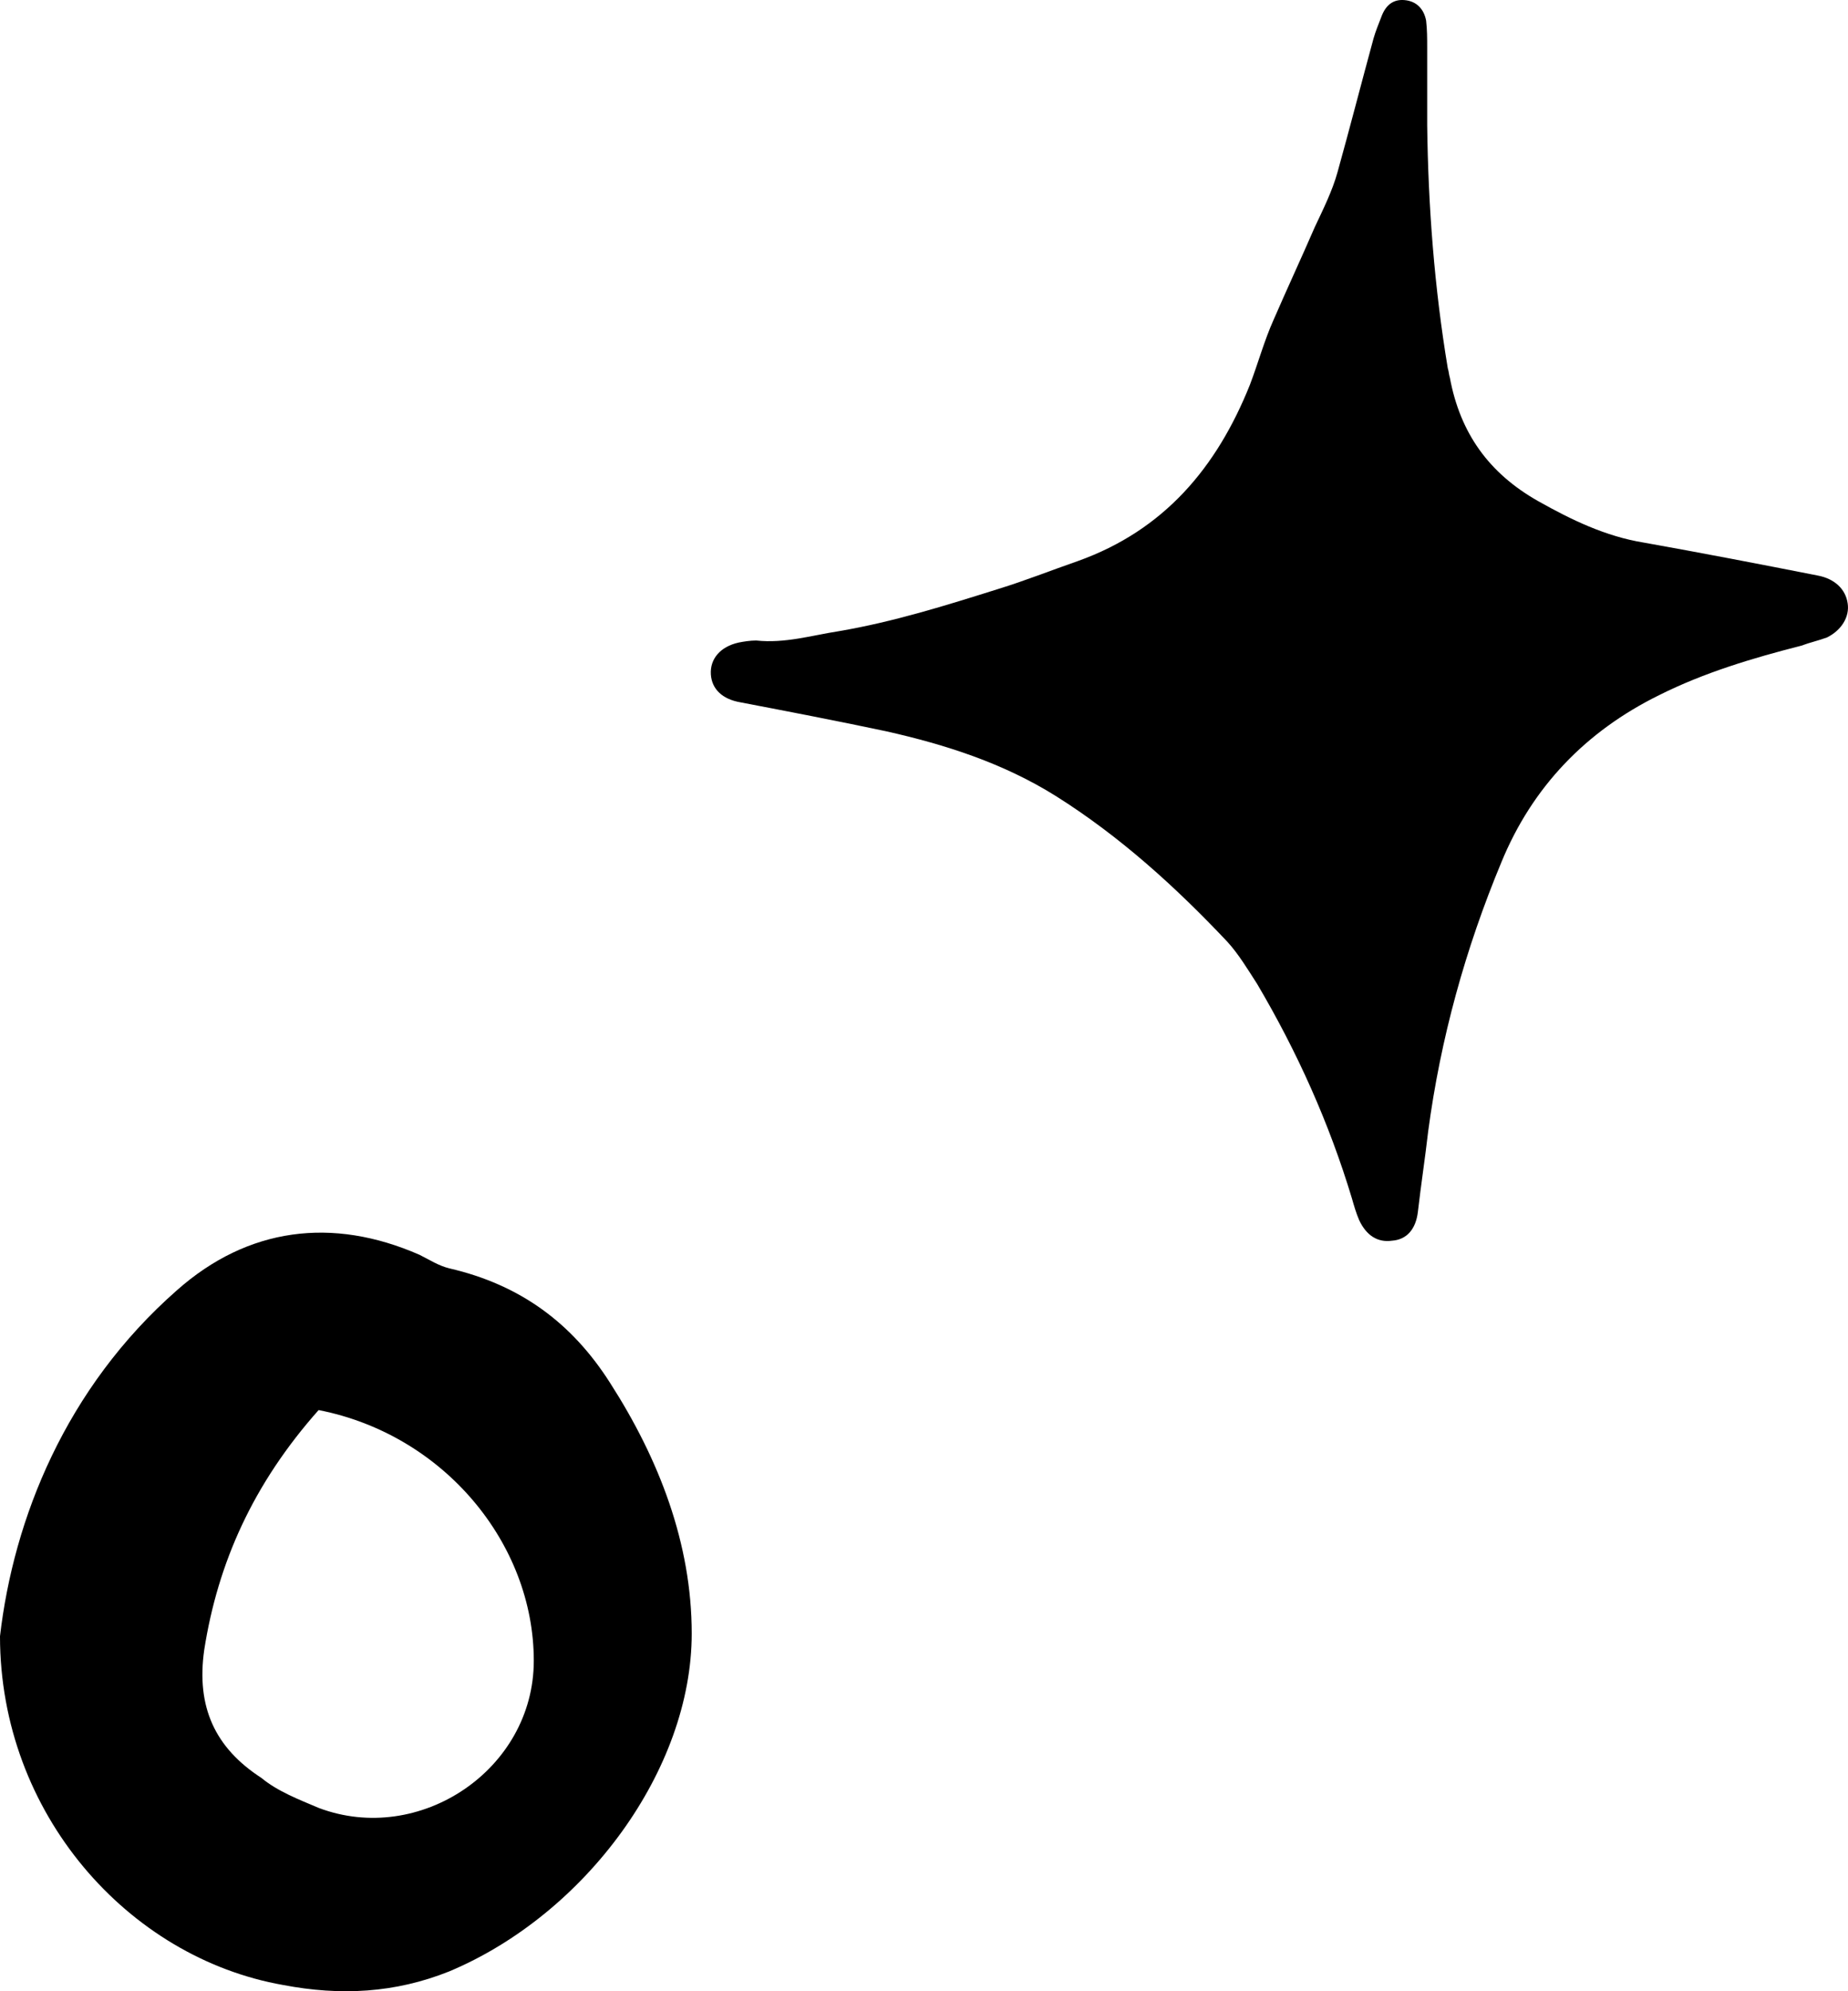
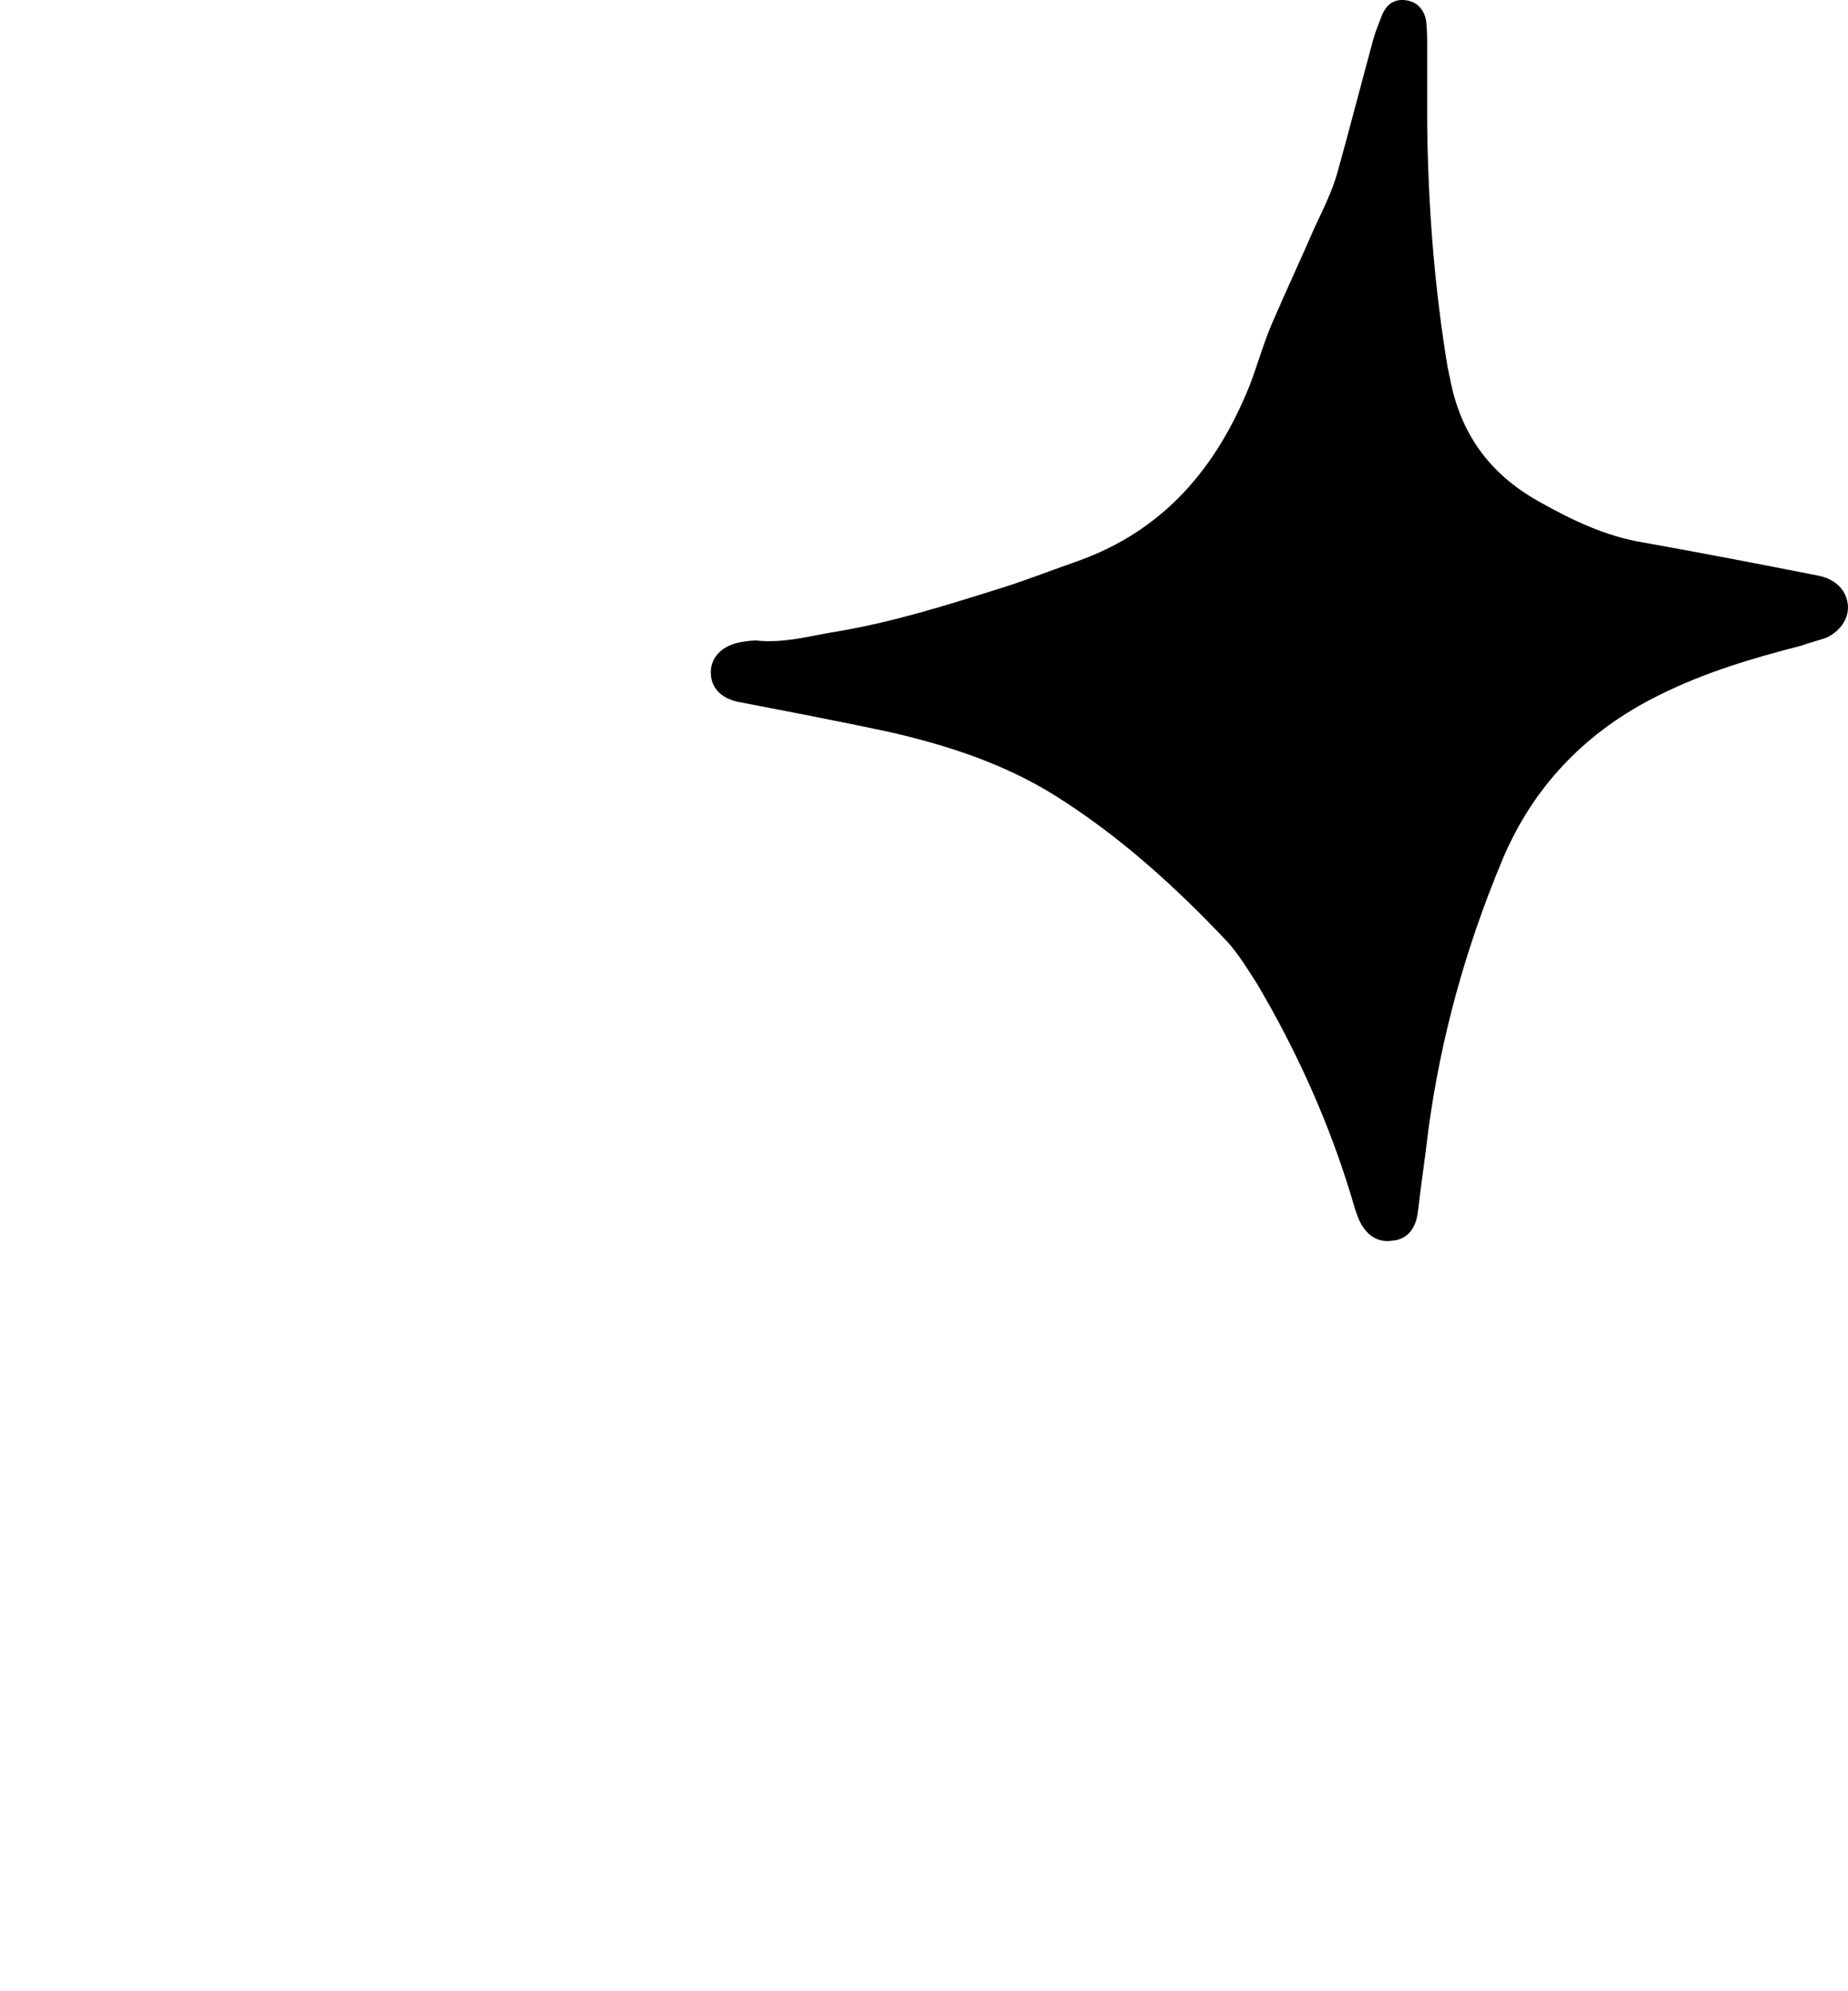
<svg xmlns="http://www.w3.org/2000/svg" width="39" height="42" viewBox="0 0 39 42" fill="none">
  <path d="M30.119 2.634C30.14 4.353 30.271 6.071 30.554 7.768C30.576 7.833 30.576 7.898 30.597 7.963C30.815 9.138 31.424 9.986 32.468 10.574C33.164 10.965 33.882 11.313 34.687 11.444C35.905 11.661 37.145 11.9 38.363 12.14C38.711 12.205 38.95 12.422 38.993 12.727C39.037 13.01 38.863 13.293 38.558 13.445C38.384 13.51 38.189 13.553 38.015 13.619C36.992 13.88 35.97 14.184 35.013 14.663C33.468 15.424 32.337 16.599 31.685 18.187C30.924 20.014 30.401 21.906 30.14 23.864C30.075 24.429 29.988 24.995 29.923 25.56C29.88 25.93 29.684 26.148 29.379 26.169C29.075 26.213 28.835 26.061 28.683 25.734C28.618 25.582 28.574 25.43 28.531 25.278C28.052 23.69 27.378 22.189 26.53 20.753C26.334 20.449 26.138 20.122 25.899 19.861C24.811 18.709 23.637 17.643 22.288 16.794C21.179 16.099 19.961 15.707 18.699 15.424C17.677 15.207 16.655 15.011 15.632 14.815C15.241 14.75 15.023 14.532 15.002 14.228C14.98 13.902 15.197 13.64 15.589 13.553C15.697 13.532 15.828 13.51 15.959 13.51C16.568 13.575 17.133 13.401 17.699 13.314C18.852 13.118 19.961 12.771 21.07 12.422C21.636 12.248 22.18 12.031 22.745 11.835C24.572 11.183 25.681 9.856 26.378 8.116C26.552 7.659 26.682 7.18 26.878 6.745C27.161 6.093 27.465 5.44 27.748 4.788C27.922 4.418 28.118 4.026 28.226 3.635C28.487 2.7 28.727 1.764 28.988 0.807C29.031 0.655 29.096 0.503 29.162 0.329C29.249 0.111 29.401 -0.019 29.64 0.002C29.901 0.024 30.053 0.198 30.097 0.437C30.119 0.633 30.119 0.807 30.119 1.003C30.119 1.547 30.119 2.091 30.119 2.634Z" fill="black" />
-   <path d="M0 34.512C0.287 32.041 1.379 29.282 3.736 27.213C5.23 25.891 7.012 25.661 8.851 26.466C9.081 26.581 9.253 26.696 9.483 26.753C10.977 27.098 12.069 27.903 12.874 29.167C13.908 30.776 14.598 32.558 14.598 34.455C14.598 37.328 12.357 40.374 9.483 41.581C8.334 42.041 7.184 42.099 5.977 41.869C2.701 41.294 0 38.248 0 34.512ZM6.724 29.742C5.345 31.294 4.598 32.96 4.31 34.8C4.138 36.007 4.54 36.869 5.517 37.501C5.862 37.788 6.322 37.961 6.724 38.133C8.851 38.938 11.265 37.328 11.265 35.029C11.265 32.558 9.368 30.259 6.724 29.742Z" fill="black" />
</svg>